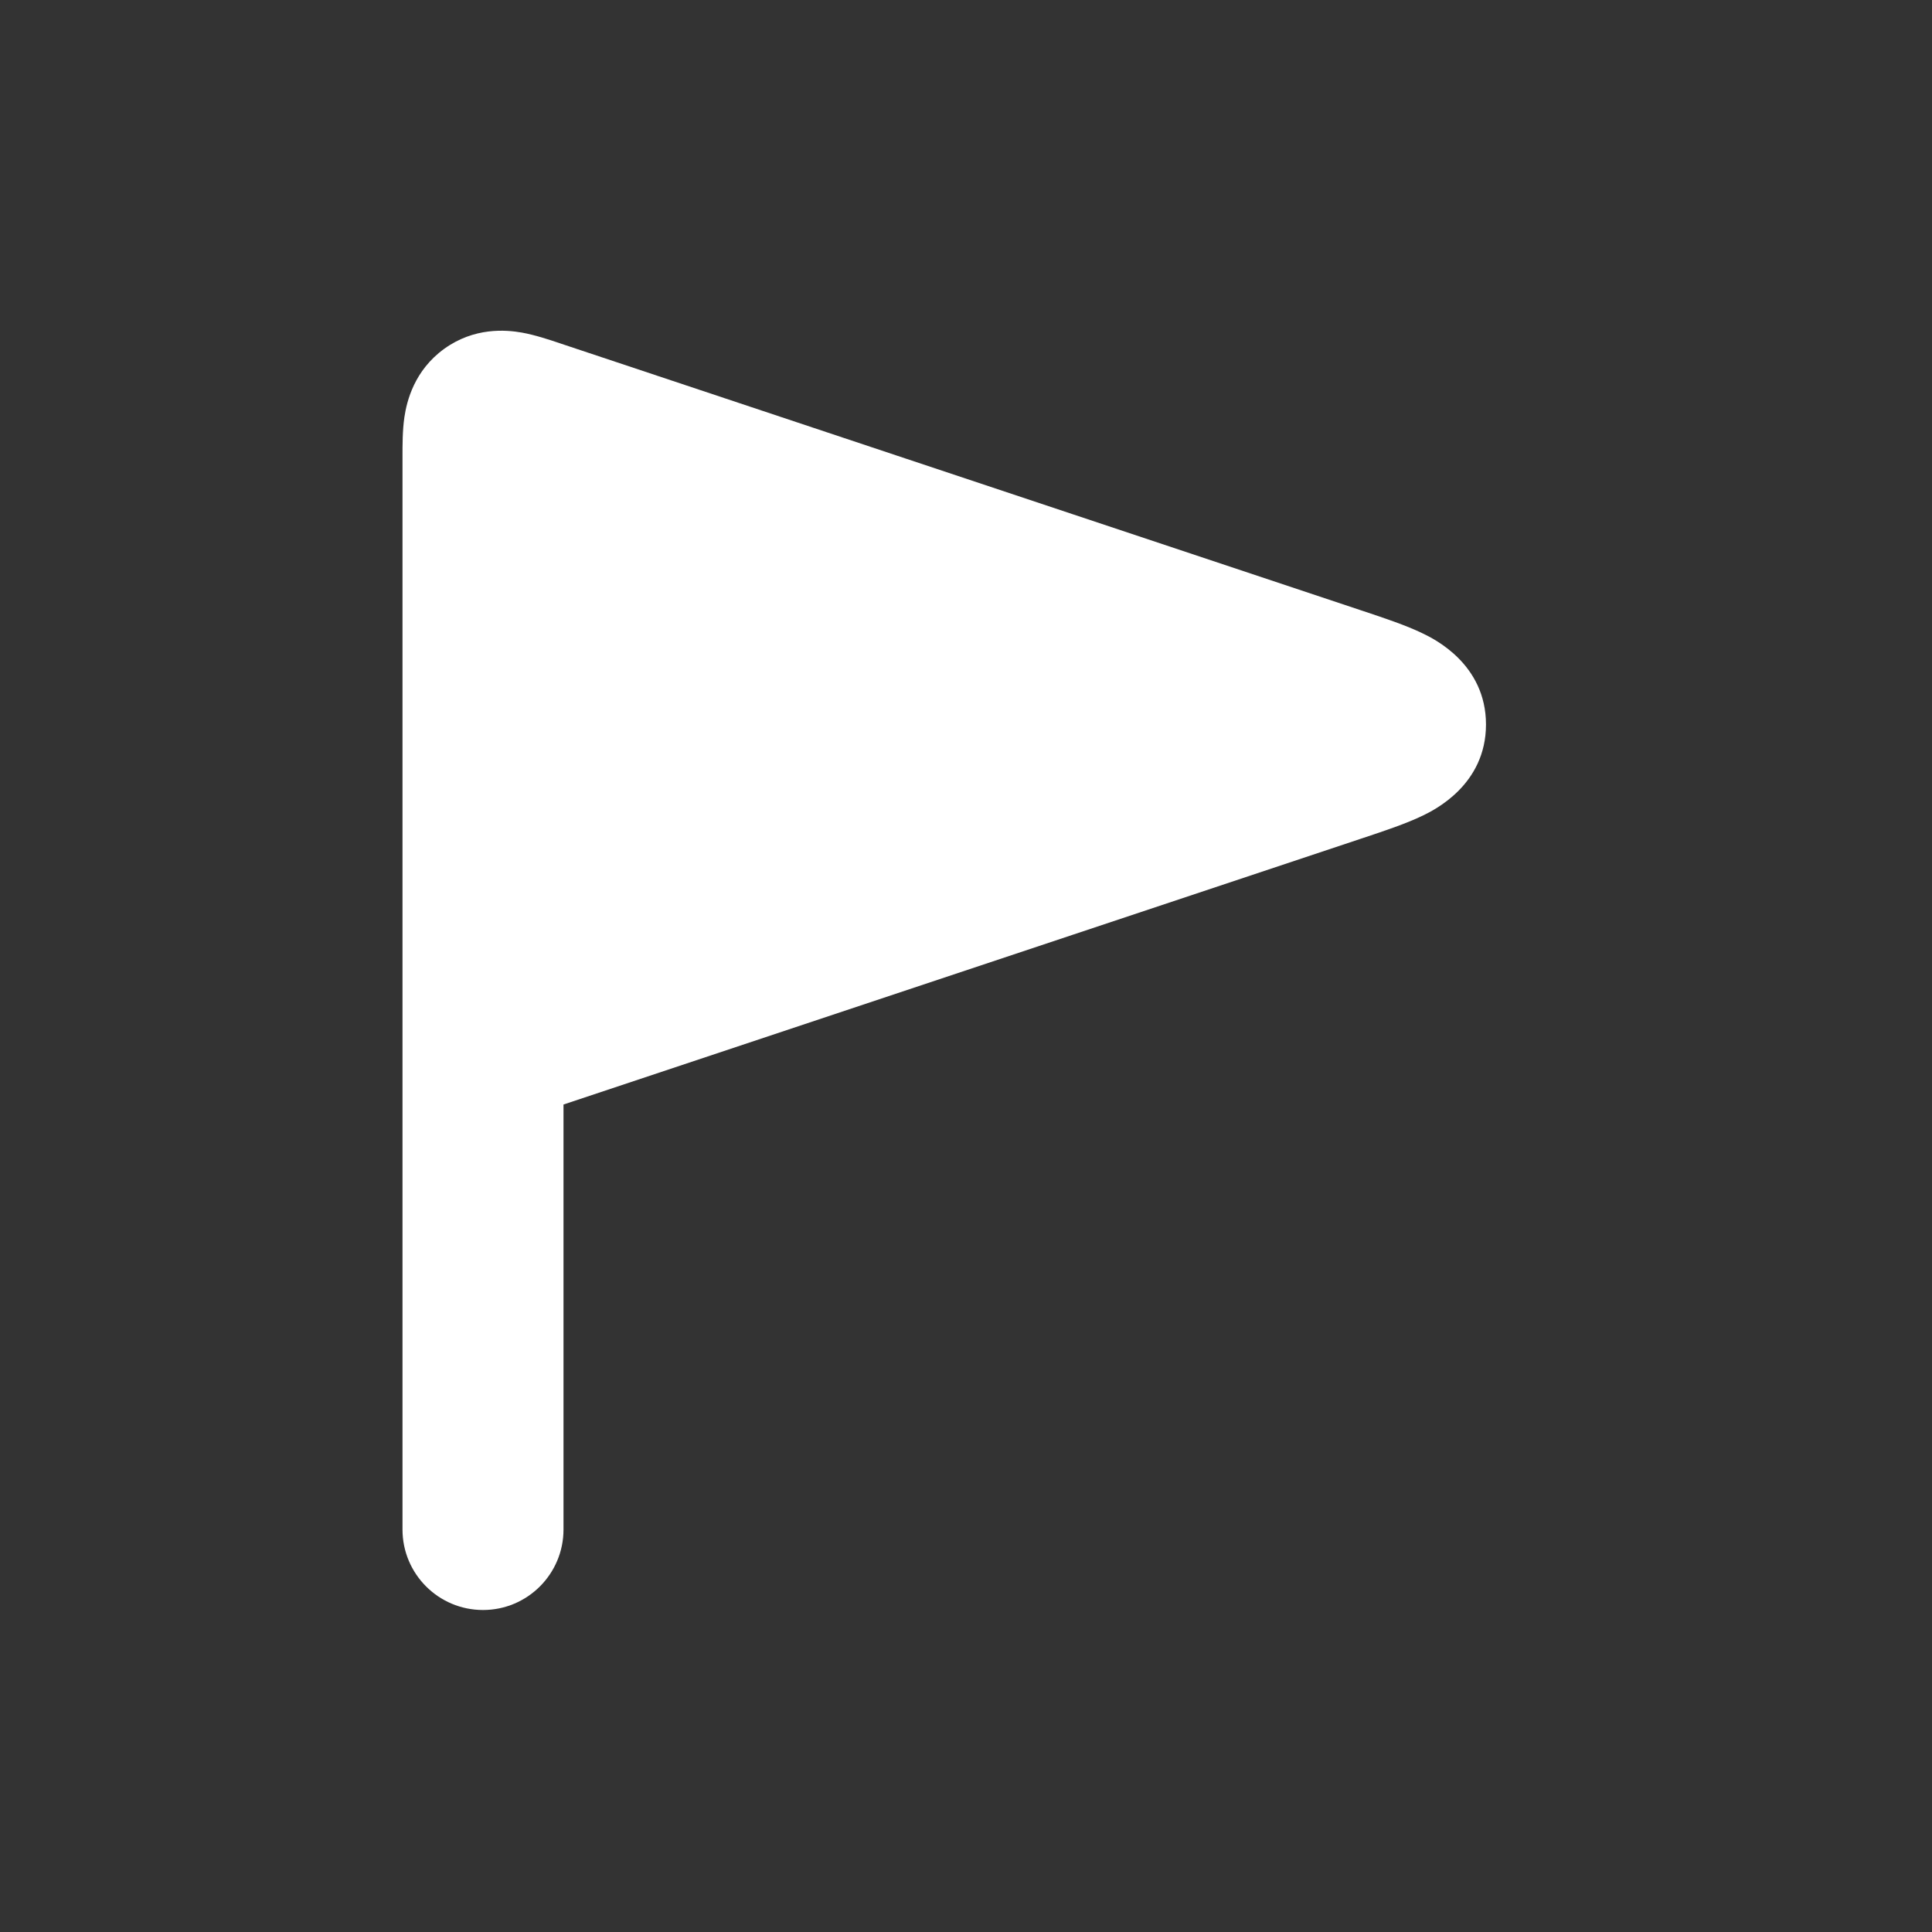
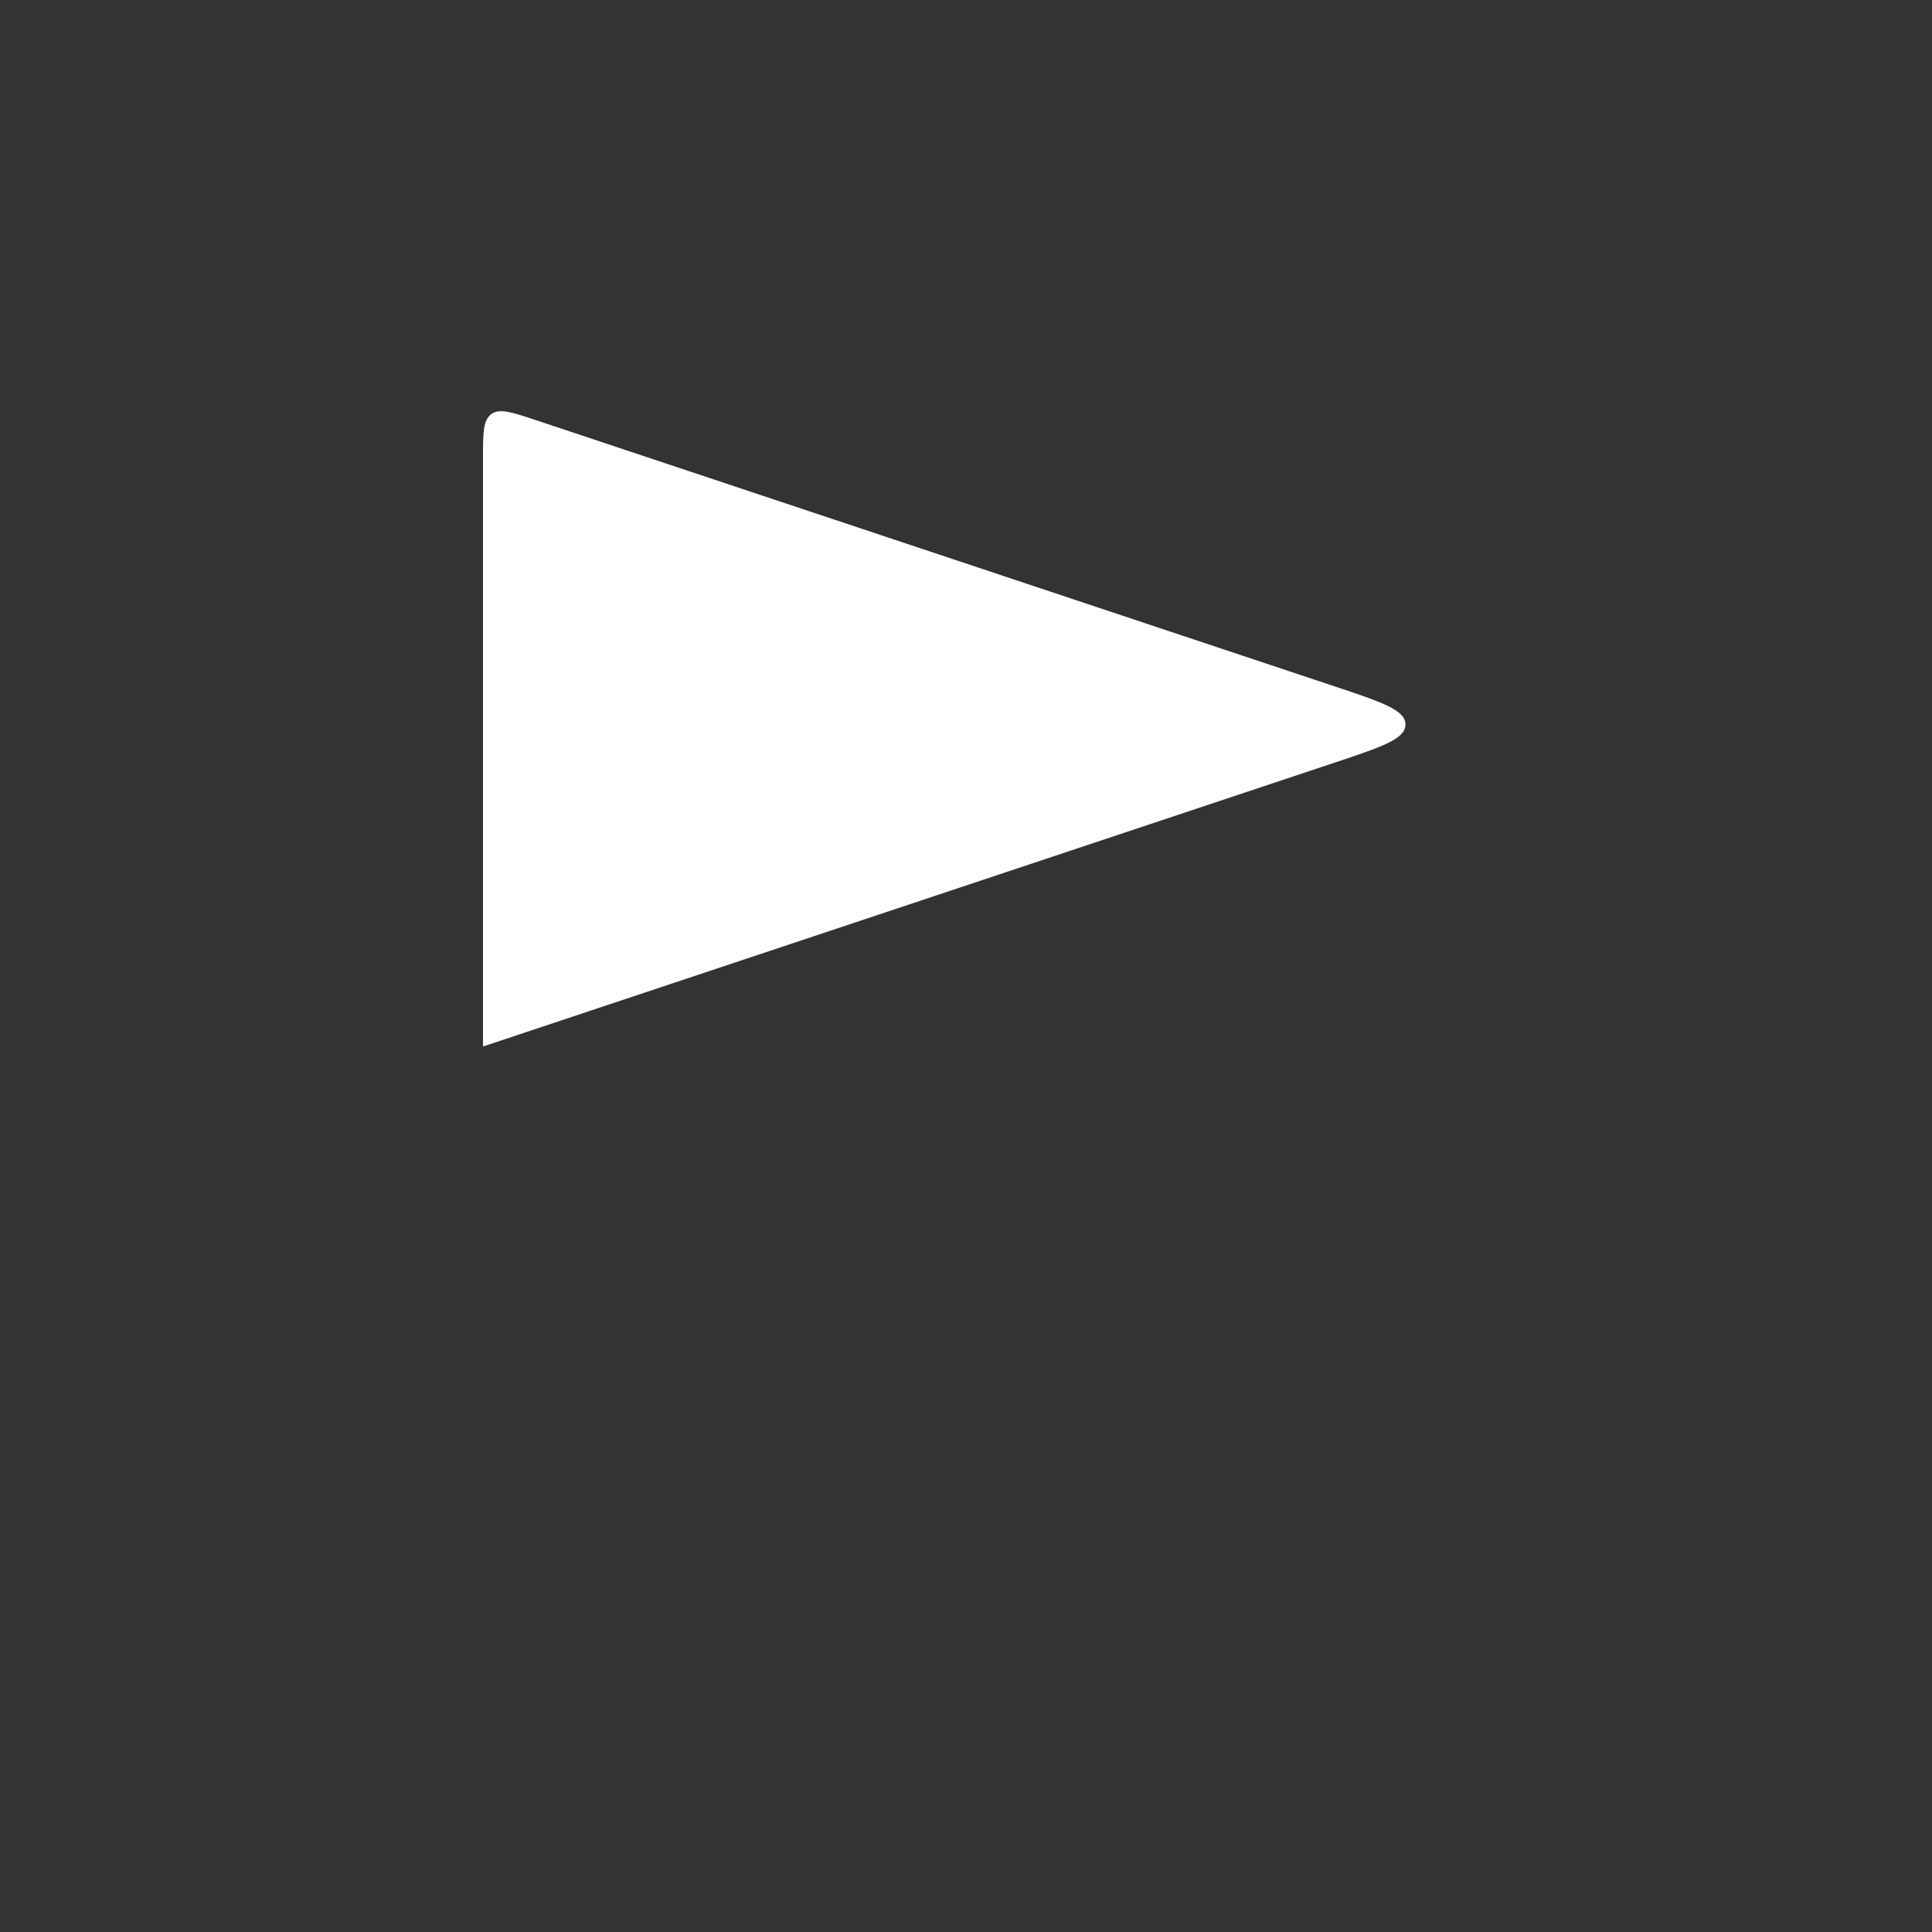
<svg xmlns="http://www.w3.org/2000/svg" width="42" height="42" viewBox="0 0 42 42" fill="none">
  <rect x="0" y="0" width="42" height="42" fill="#333333" stroke="none" />
  <path d="M29.01 14.92L11.652 9.134C11.126 8.959 10.863 8.871 10.682 9.002C10.5 9.133 10.5 9.41 10.5 9.964V22.75L29.01 16.58C30.039 16.237 30.554 16.065 30.554 15.75C30.554 15.435 30.039 15.263 29.01 14.92Z" fill="white" />
-   <path fill-rule="evenodd" clip-rule="evenodd" d="M12.153 7.456C12.171 7.462 12.189 7.468 12.205 7.474L29.563 13.26C29.59 13.269 29.618 13.278 29.645 13.287C30.086 13.434 30.57 13.595 30.933 13.772C31.176 13.889 32.304 14.438 32.304 15.75C32.304 17.062 31.177 17.61 30.935 17.728C30.571 17.905 30.086 18.066 29.645 18.213C29.618 18.222 29.59 18.231 29.563 18.24L12.25 24.011V33.25C12.25 34.217 11.466 35 10.5 35C9.534 35 8.75 34.217 8.75 33.25V9.964C8.75 9.947 8.75 9.928 8.75 9.909C8.75 9.687 8.749 9.358 8.791 9.07C8.843 8.718 9.007 8.052 9.658 7.582C10.31 7.113 10.994 7.168 11.344 7.23C11.63 7.281 11.943 7.386 12.153 7.456ZM12.25 20.322L25.966 15.75L12.25 11.178V20.322Z" fill="white" />
</svg>